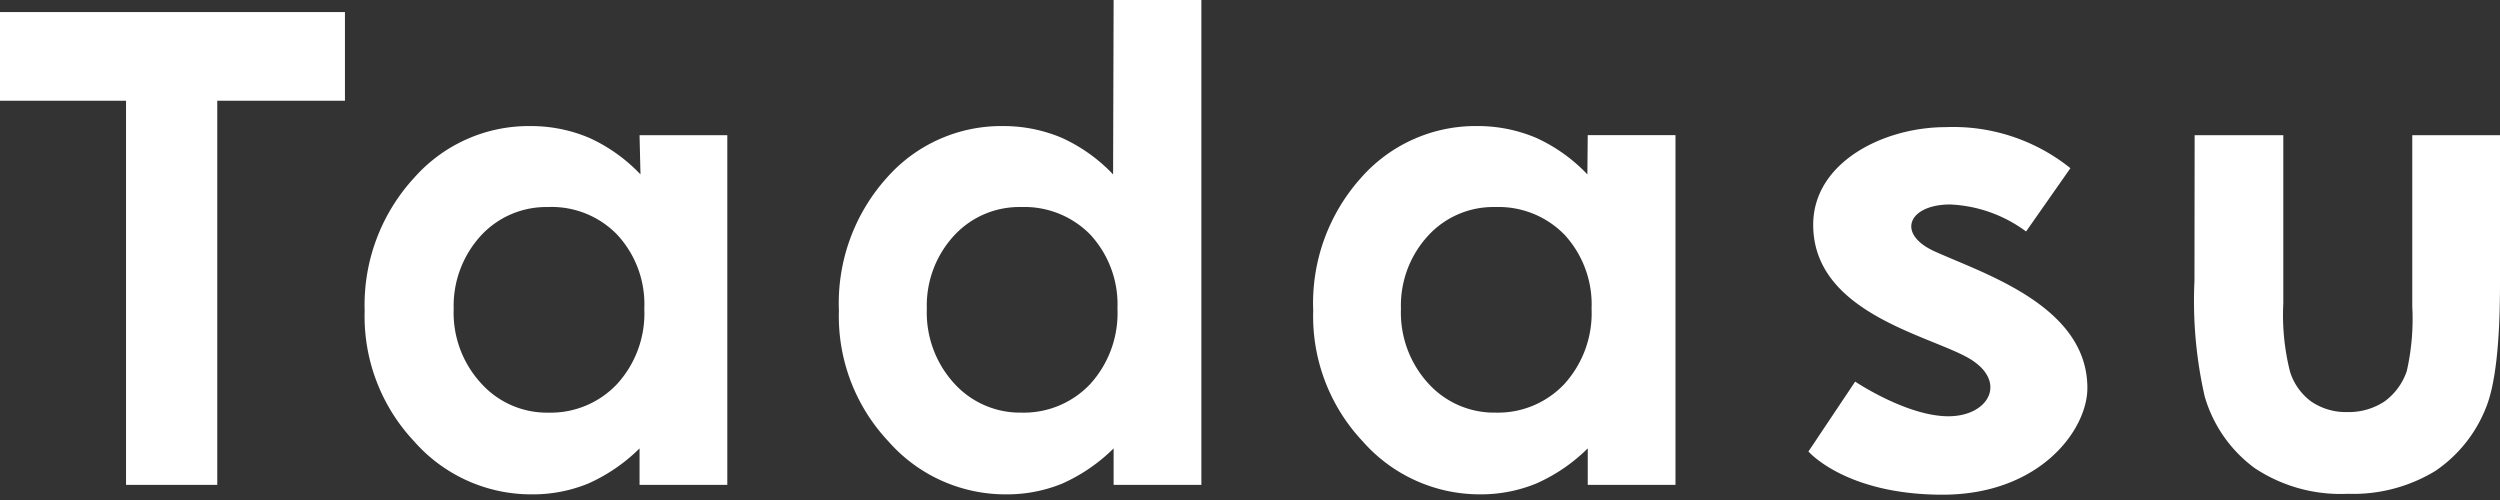
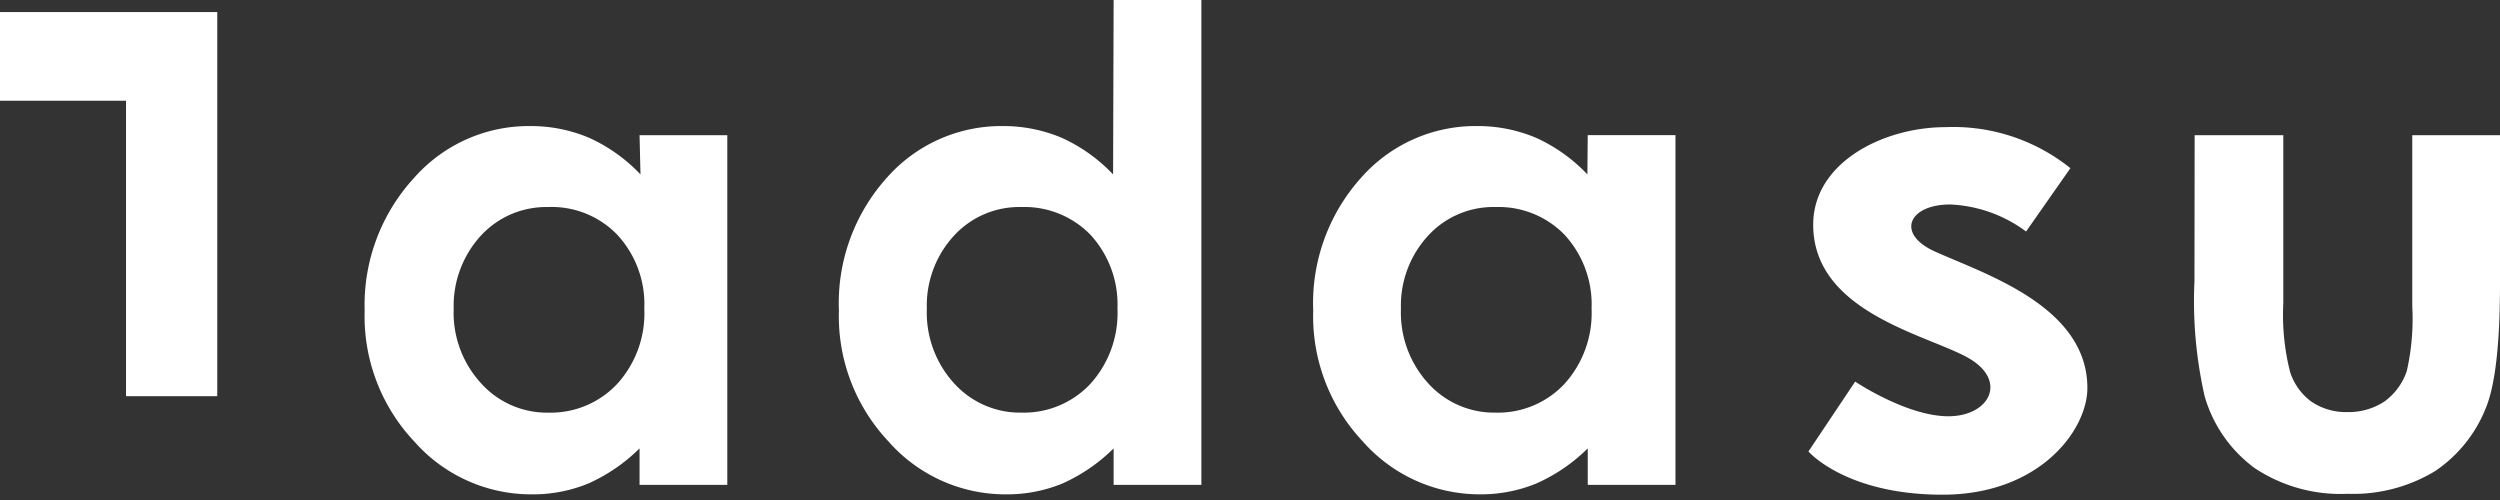
<svg xmlns="http://www.w3.org/2000/svg" width="140" height="28" fill="none">
  <rect width="100%" height="100%" fill="#333333" stroke="none" />
-   <path d="M0 .674h19.317V5.64h-7.15v21.513H7.058V5.64H0V.674zM35.815 7.57h4.914v19.583h-4.914v-2.043a9.684 9.684 0 0 1-2.88 1.971 8.172 8.172 0 0 1-3.136.603 8.725 8.725 0 0 1-6.61-2.972 10.216 10.216 0 0 1-2.768-7.314 10.512 10.512 0 0 1 2.768-7.437 8.56 8.56 0 0 1 6.518-2.901 8.346 8.346 0 0 1 3.3.664 9.194 9.194 0 0 1 2.86 2.043l-.052-2.197zm-5.107 4.025a4.975 4.975 0 0 0-3.79 1.614 5.822 5.822 0 0 0-1.512 4.086 5.833 5.833 0 0 0 1.543 4.178 4.954 4.954 0 0 0 3.769 1.635 5.108 5.108 0 0 0 3.84-1.604 5.864 5.864 0 0 0 1.523-4.219 5.72 5.72 0 0 0-1.522-4.147 5.107 5.107 0 0 0-3.902-1.543h.05zM62.363 0h4.914v27.152h-4.914V25.11a9.684 9.684 0 0 1-2.88 1.972 8.172 8.172 0 0 1-3.147.602 8.723 8.723 0 0 1-6.589-2.972 10.216 10.216 0 0 1-2.768-7.314c-.11-2.733.85-5.4 2.677-7.437a8.54 8.54 0 0 1 6.507-2.901 8.367 8.367 0 0 1 3.31.664 9.193 9.193 0 0 1 2.86 2.043L62.363 0zm-5.169 11.594a4.965 4.965 0 0 0-3.78 1.614 5.771 5.771 0 0 0-1.511 4.086 5.874 5.874 0 0 0 1.532 4.178 4.977 4.977 0 0 0 3.78 1.635 5.108 5.108 0 0 0 3.84-1.604 5.905 5.905 0 0 0 1.523-4.219 5.762 5.762 0 0 0-1.522-4.147 5.159 5.159 0 0 0-3.862-1.543zm31.72-4.025h4.913v19.583h-4.913v-2.043a9.593 9.593 0 0 1-2.891 1.971 8.172 8.172 0 0 1-3.136.603 8.724 8.724 0 0 1-6.579-2.972 10.216 10.216 0 0 1-2.768-7.315c-.11-2.732.85-5.4 2.676-7.436a8.54 8.54 0 0 1 6.507-2.901 8.366 8.366 0 0 1 3.31.664 9.195 9.195 0 0 1 2.86 2.043l.02-2.197zm-5.17 4.025a4.954 4.954 0 0 0-3.779 1.614 5.772 5.772 0 0 0-1.512 4.086 5.874 5.874 0 0 0 1.532 4.178 4.974 4.974 0 0 0 3.78 1.635 5.108 5.108 0 0 0 3.841-1.604 5.905 5.905 0 0 0 1.522-4.219 5.76 5.76 0 0 0-1.522-4.147 5.158 5.158 0 0 0-3.861-1.543zM122.9 7.57h4.965v9.428a12.937 12.937 0 0 0 .377 3.82c.209.667.624 1.25 1.185 1.666a3.464 3.464 0 0 0 2.044.592 3.638 3.638 0 0 0 2.043-.582 3.463 3.463 0 0 0 1.266-1.716 13.16 13.16 0 0 0 .307-3.616V7.57H140v8.294c0 3.405-.269 5.745-.807 7.018a7.665 7.665 0 0 1-2.819 3.494 8.848 8.848 0 0 1-4.903 1.277 8.692 8.692 0 0 1-5.21-1.44 7.605 7.605 0 0 1-2.799-4.015 24.144 24.144 0 0 1-.572-6.477l.01-8.151zm-21.627 17.712l2.616-3.912s2.89 1.941 5.22 1.941c2.329 0 3.381-2.043 1.021-3.32-2.36-1.277-8.591-2.564-8.591-7.406 0-3.483 3.923-5.465 7.416-5.465a10.482 10.482 0 0 1 6.988 2.298l-2.483 3.545a7.679 7.679 0 0 0-4.249-1.512c-2.34 0-3.065 1.655-.828 2.646 2.789 1.256 8.51 3.064 8.51 7.63 0 2.37-2.687 5.976-8.111 5.976-5.425 0-7.509-2.42-7.509-2.42z" fill="#fff" />
+   <path d="M0 .674h19.317h-7.15v21.513H7.058V5.64H0V.674zM35.815 7.57h4.914v19.583h-4.914v-2.043a9.684 9.684 0 0 1-2.88 1.971 8.172 8.172 0 0 1-3.136.603 8.725 8.725 0 0 1-6.61-2.972 10.216 10.216 0 0 1-2.768-7.314 10.512 10.512 0 0 1 2.768-7.437 8.56 8.56 0 0 1 6.518-2.901 8.346 8.346 0 0 1 3.3.664 9.194 9.194 0 0 1 2.86 2.043l-.052-2.197zm-5.107 4.025a4.975 4.975 0 0 0-3.79 1.614 5.822 5.822 0 0 0-1.512 4.086 5.833 5.833 0 0 0 1.543 4.178 4.954 4.954 0 0 0 3.769 1.635 5.108 5.108 0 0 0 3.84-1.604 5.864 5.864 0 0 0 1.523-4.219 5.72 5.72 0 0 0-1.522-4.147 5.107 5.107 0 0 0-3.902-1.543h.05zM62.363 0h4.914v27.152h-4.914V25.11a9.684 9.684 0 0 1-2.88 1.972 8.172 8.172 0 0 1-3.147.602 8.723 8.723 0 0 1-6.589-2.972 10.216 10.216 0 0 1-2.768-7.314c-.11-2.733.85-5.4 2.677-7.437a8.54 8.54 0 0 1 6.507-2.901 8.367 8.367 0 0 1 3.31.664 9.193 9.193 0 0 1 2.86 2.043L62.363 0zm-5.169 11.594a4.965 4.965 0 0 0-3.78 1.614 5.771 5.771 0 0 0-1.511 4.086 5.874 5.874 0 0 0 1.532 4.178 4.977 4.977 0 0 0 3.78 1.635 5.108 5.108 0 0 0 3.84-1.604 5.905 5.905 0 0 0 1.523-4.219 5.762 5.762 0 0 0-1.522-4.147 5.159 5.159 0 0 0-3.862-1.543zm31.72-4.025h4.913v19.583h-4.913v-2.043a9.593 9.593 0 0 1-2.891 1.971 8.172 8.172 0 0 1-3.136.603 8.724 8.724 0 0 1-6.579-2.972 10.216 10.216 0 0 1-2.768-7.315c-.11-2.732.85-5.4 2.676-7.436a8.54 8.54 0 0 1 6.507-2.901 8.366 8.366 0 0 1 3.31.664 9.195 9.195 0 0 1 2.86 2.043l.02-2.197zm-5.17 4.025a4.954 4.954 0 0 0-3.779 1.614 5.772 5.772 0 0 0-1.512 4.086 5.874 5.874 0 0 0 1.532 4.178 4.974 4.974 0 0 0 3.78 1.635 5.108 5.108 0 0 0 3.841-1.604 5.905 5.905 0 0 0 1.522-4.219 5.76 5.76 0 0 0-1.522-4.147 5.158 5.158 0 0 0-3.861-1.543zM122.9 7.57h4.965v9.428a12.937 12.937 0 0 0 .377 3.82c.209.667.624 1.25 1.185 1.666a3.464 3.464 0 0 0 2.044.592 3.638 3.638 0 0 0 2.043-.582 3.463 3.463 0 0 0 1.266-1.716 13.16 13.16 0 0 0 .307-3.616V7.57H140v8.294c0 3.405-.269 5.745-.807 7.018a7.665 7.665 0 0 1-2.819 3.494 8.848 8.848 0 0 1-4.903 1.277 8.692 8.692 0 0 1-5.21-1.44 7.605 7.605 0 0 1-2.799-4.015 24.144 24.144 0 0 1-.572-6.477l.01-8.151zm-21.627 17.712l2.616-3.912s2.89 1.941 5.22 1.941c2.329 0 3.381-2.043 1.021-3.32-2.36-1.277-8.591-2.564-8.591-7.406 0-3.483 3.923-5.465 7.416-5.465a10.482 10.482 0 0 1 6.988 2.298l-2.483 3.545a7.679 7.679 0 0 0-4.249-1.512c-2.34 0-3.065 1.655-.828 2.646 2.789 1.256 8.51 3.064 8.51 7.63 0 2.37-2.687 5.976-8.111 5.976-5.425 0-7.509-2.42-7.509-2.42z" fill="#fff" />
</svg>